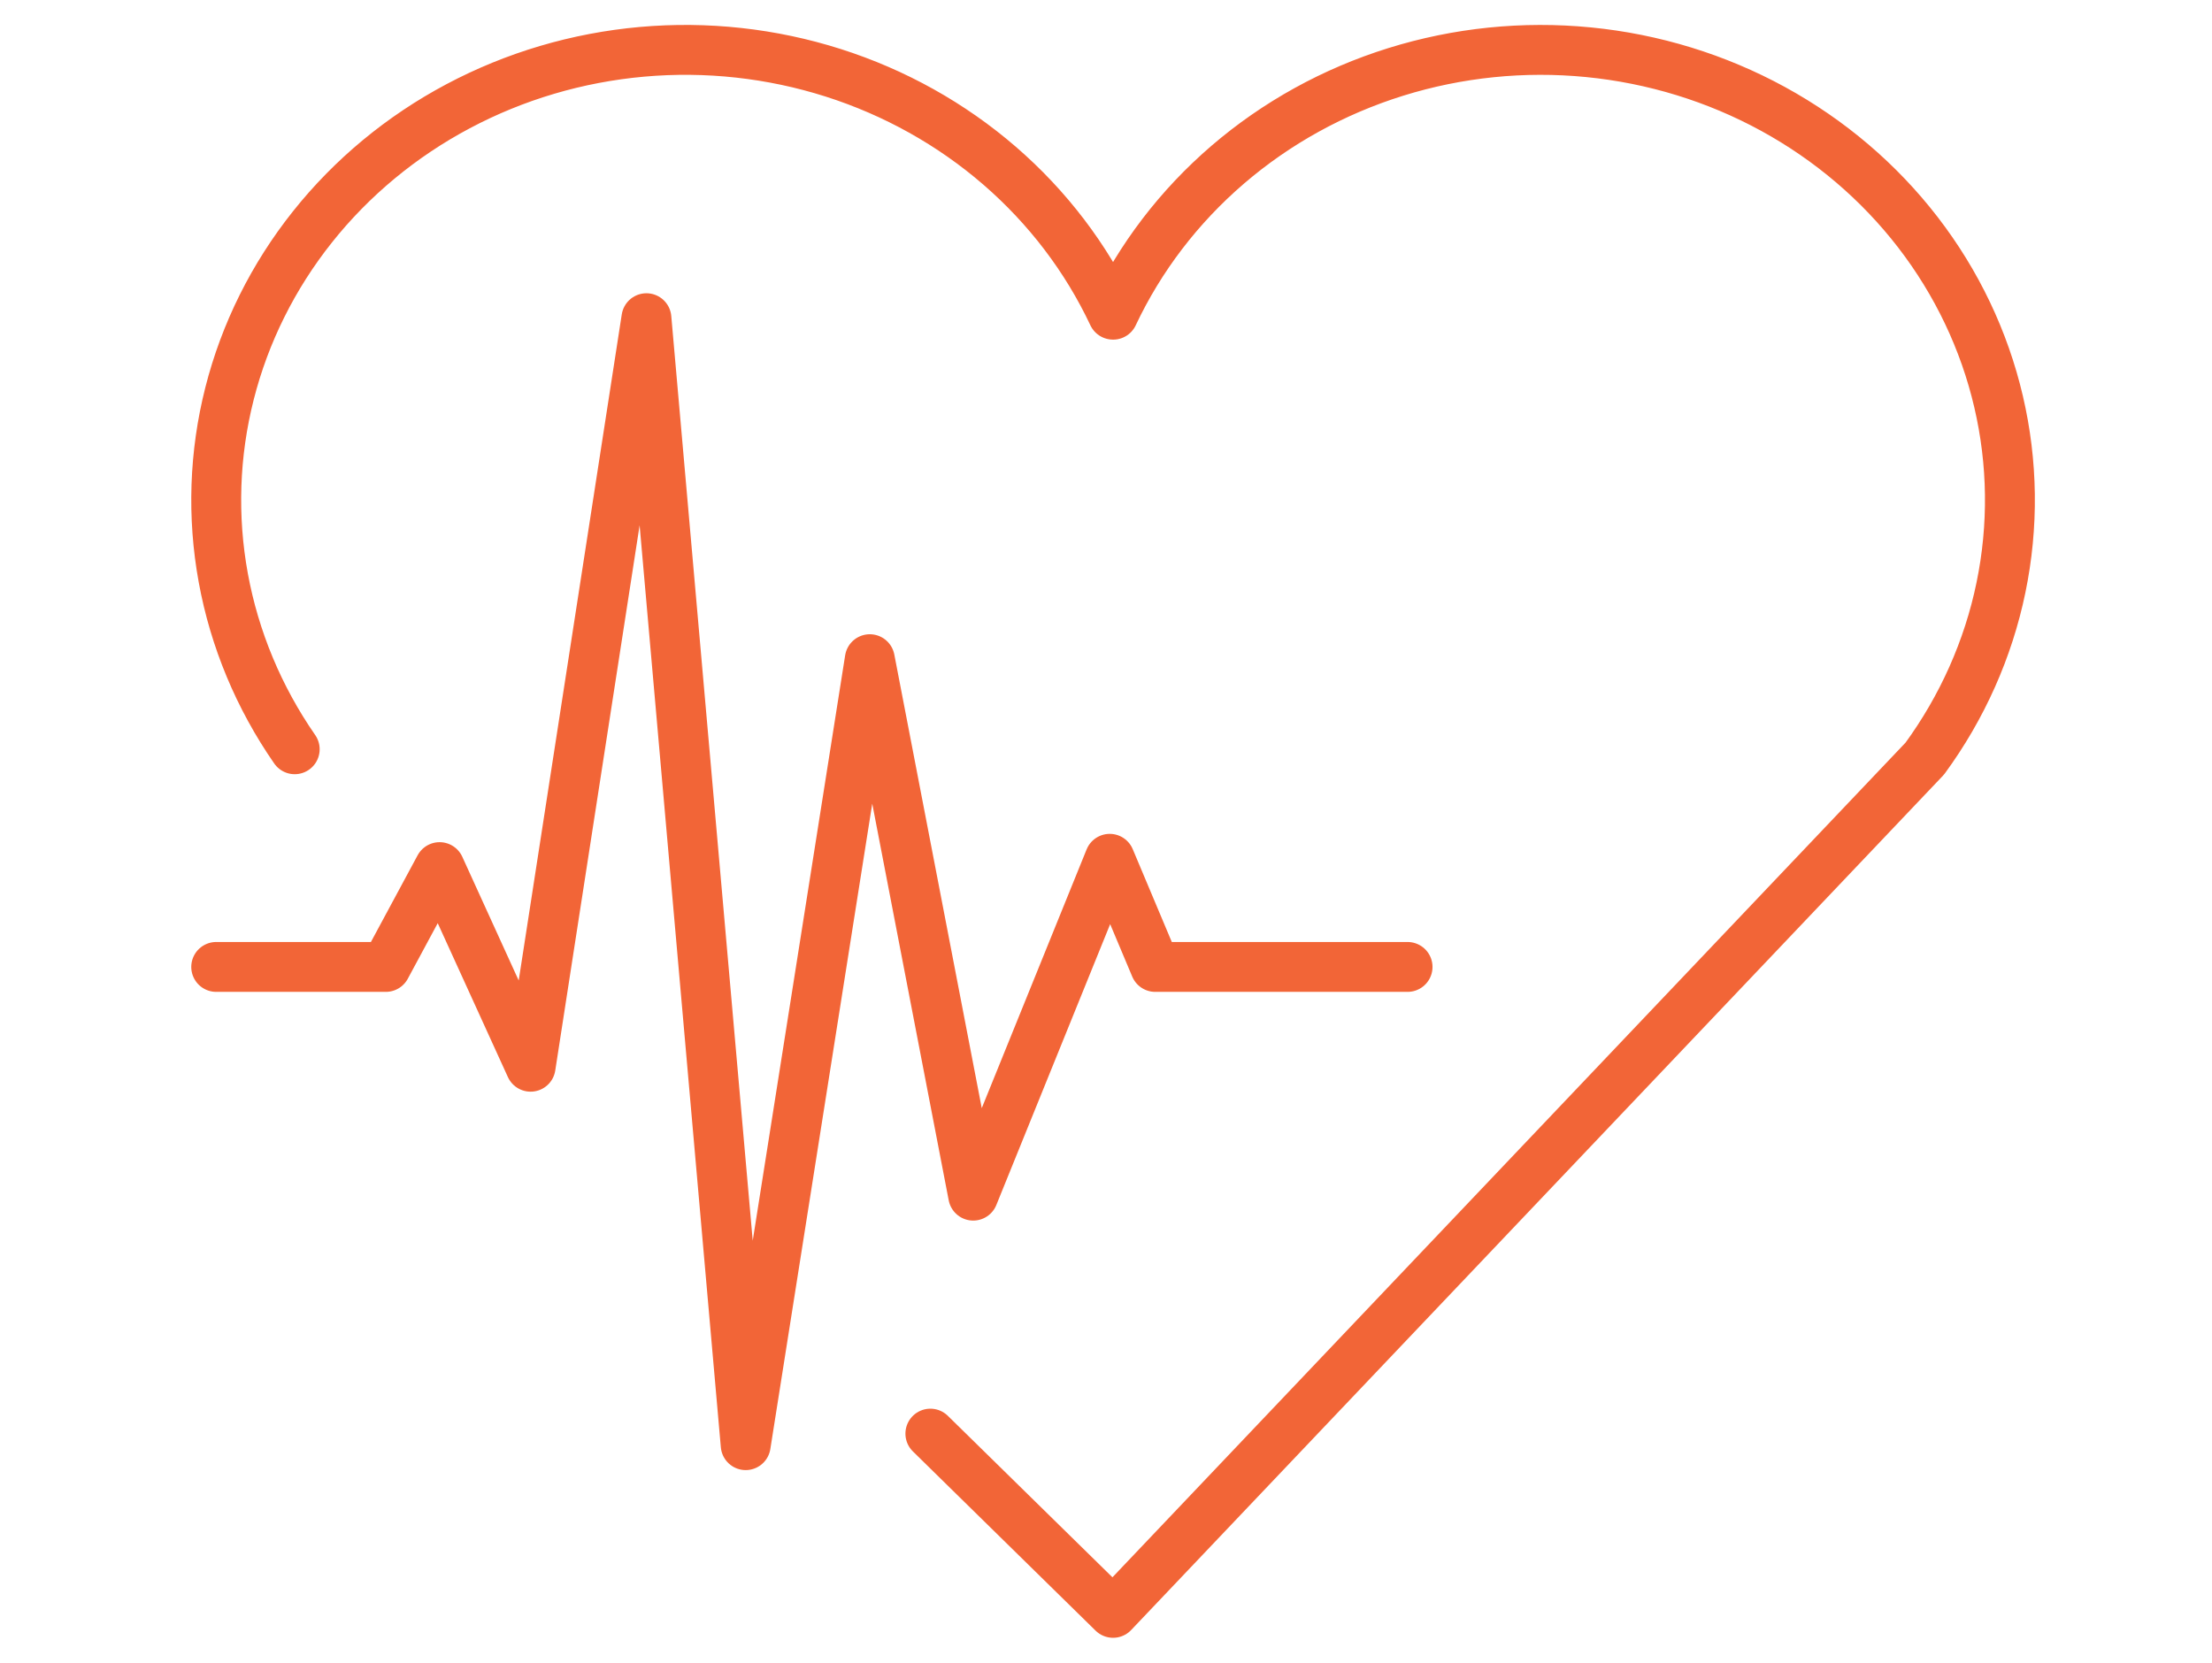
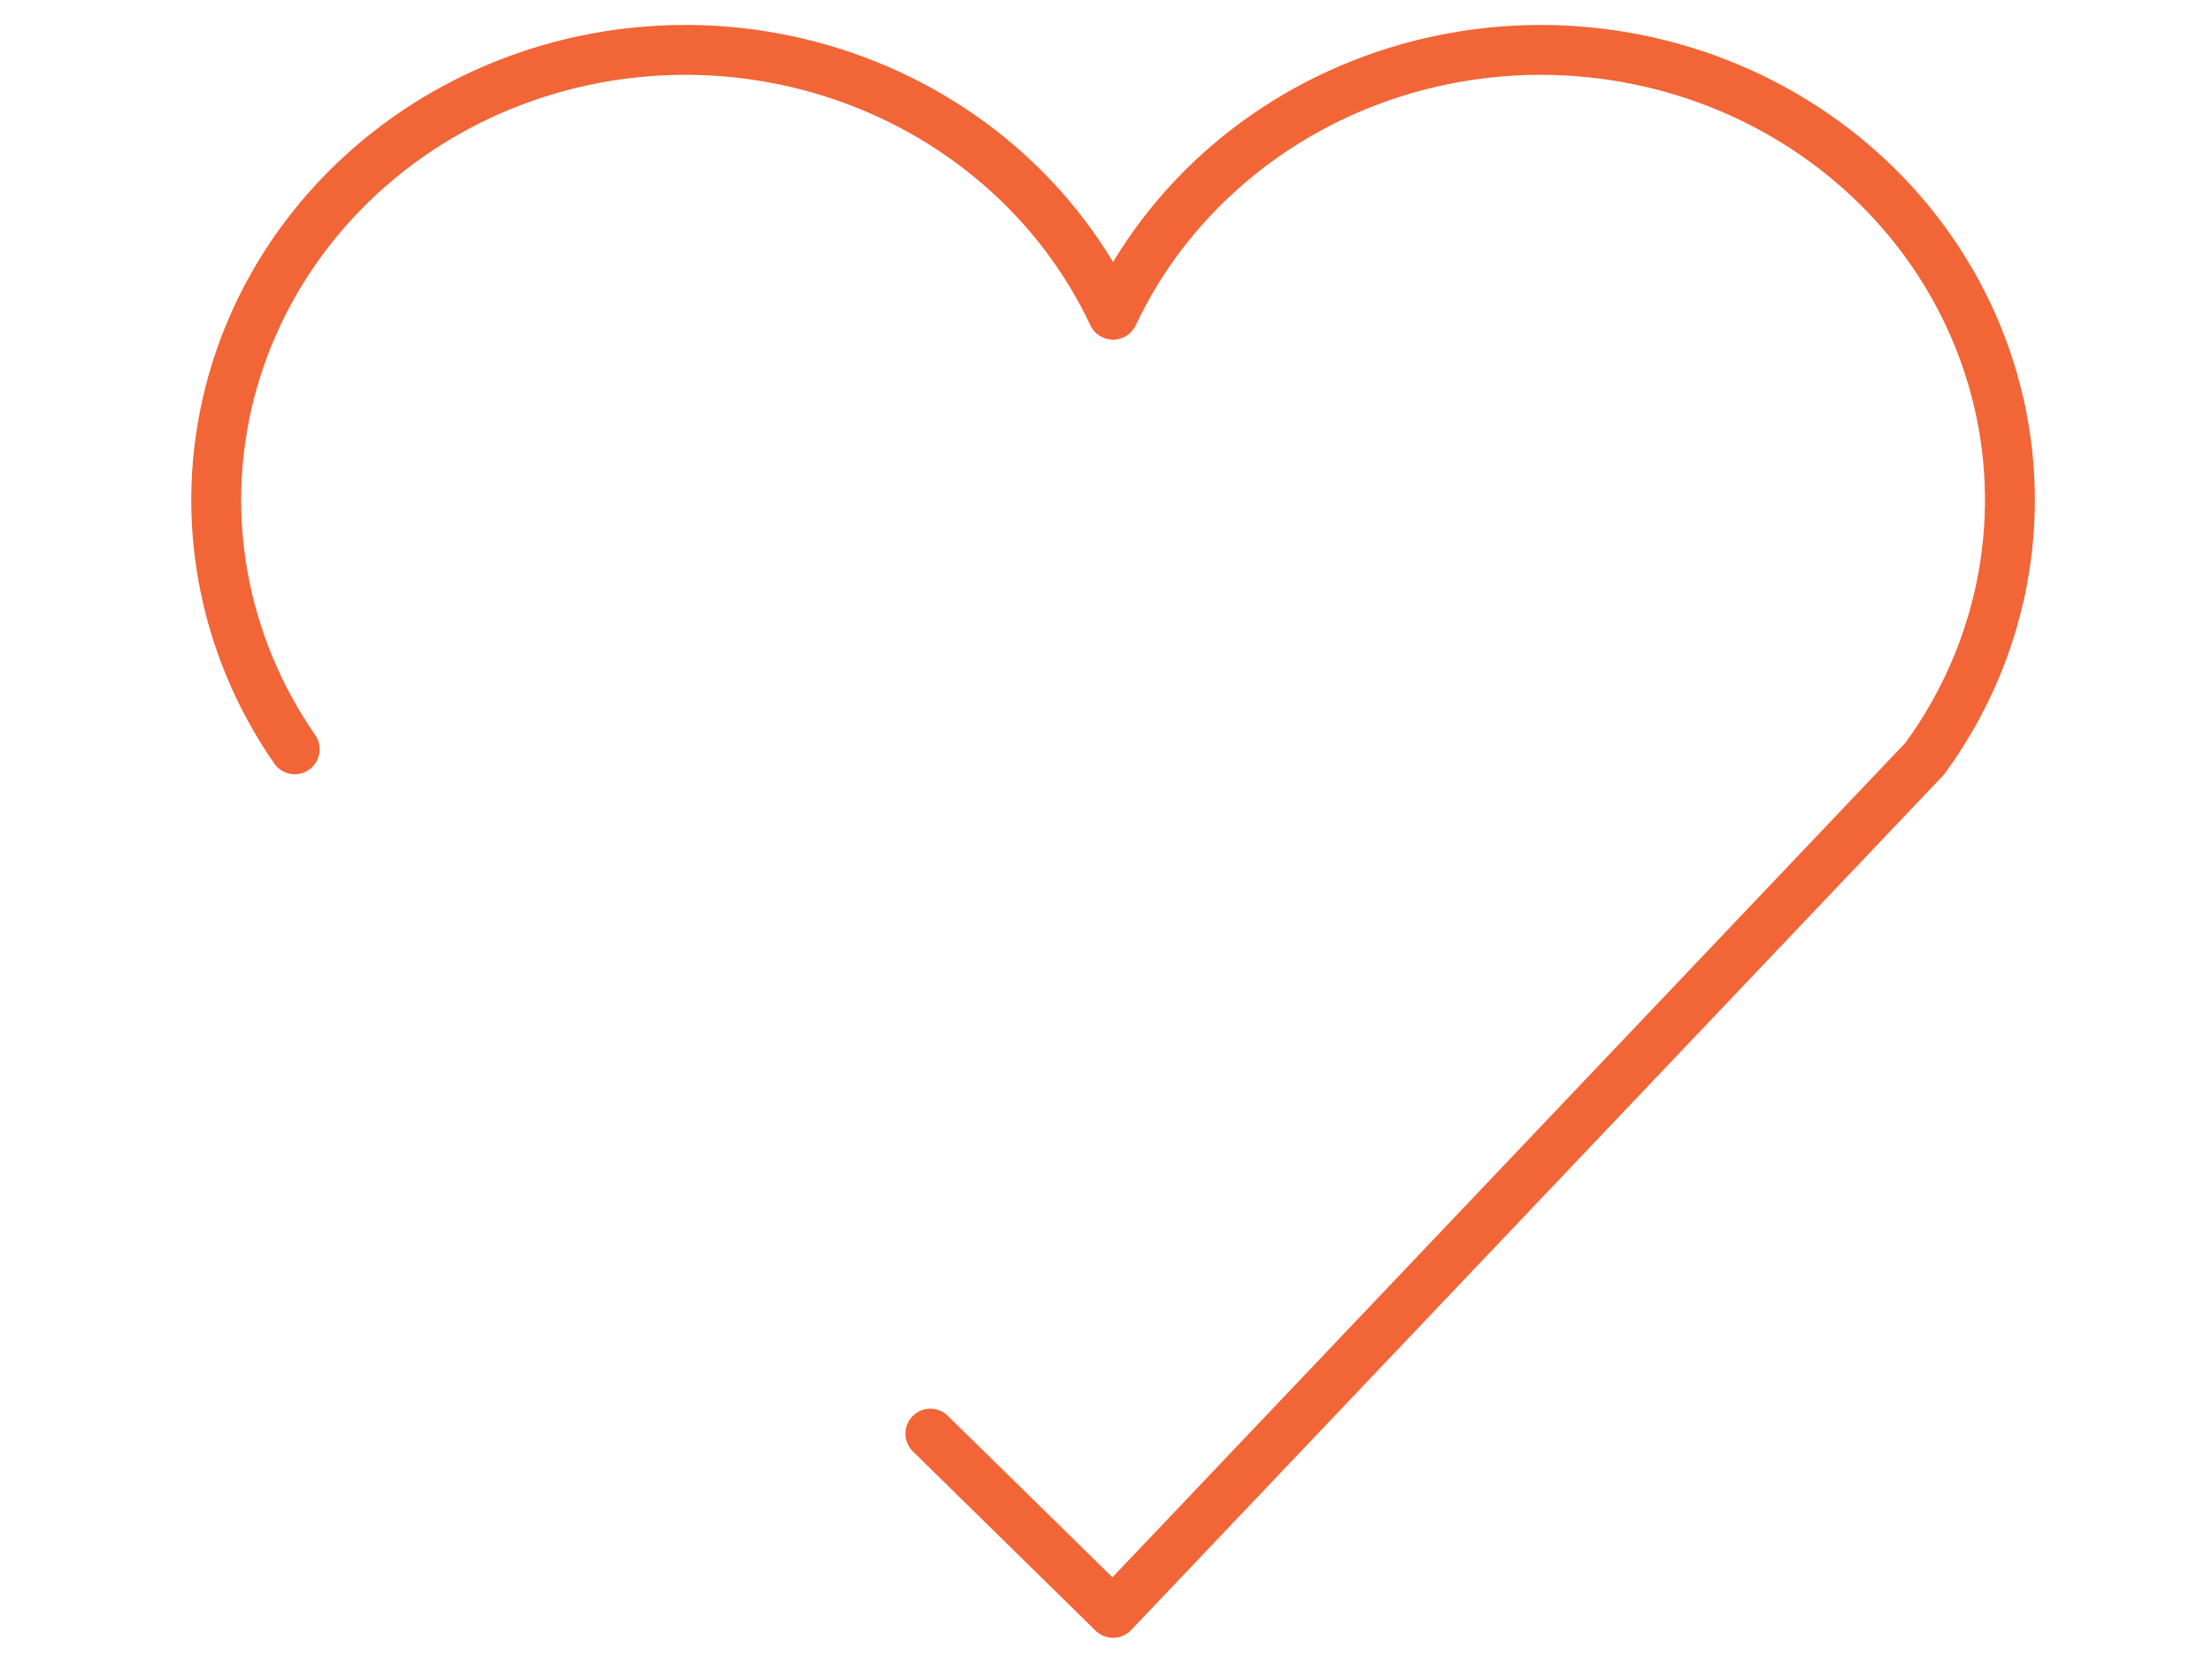
<svg xmlns="http://www.w3.org/2000/svg" width="133" height="100" viewBox="0 0 133 100" fill="none">
  <path d="M55.94 86.221L66.925 97L115.733 45.621C117.988 42.536 119.548 39.032 120.311 35.336C121.075 31.639 121.026 27.83 120.167 24.152C119.308 20.474 117.659 17.009 115.324 13.979C112.989 10.948 110.021 8.419 106.609 6.552C103.197 4.686 99.417 3.524 95.51 3.141C91.603 2.757 87.656 3.161 83.921 4.325C80.185 5.49 76.745 7.39 73.819 9.905C70.894 12.419 68.547 15.492 66.93 18.926L66.918 18.924C65.313 15.515 62.99 12.463 60.094 9.959C57.199 7.456 53.794 5.555 50.095 4.377C46.395 3.2 42.482 2.77 38.601 3.116C34.72 3.462 30.956 4.576 27.547 6.388C24.137 8.199 21.155 10.669 18.79 13.642C16.424 16.614 14.726 20.025 13.803 23.659C12.88 27.292 12.751 31.07 13.425 34.754C14.099 38.438 15.561 41.948 17.72 45.062" stroke="#F26537" stroke-width="3" stroke-linecap="round" stroke-linejoin="round" />
-   <path d="M13 58.153H23.198L26.431 52.15L31.903 64.155L38.867 19.137L44.836 86.914L52.298 39.645L58.516 71.908L66.724 51.65L69.46 58.153H84.632" stroke="#F26537" stroke-width="3" stroke-linecap="round" stroke-linejoin="round" />
</svg>